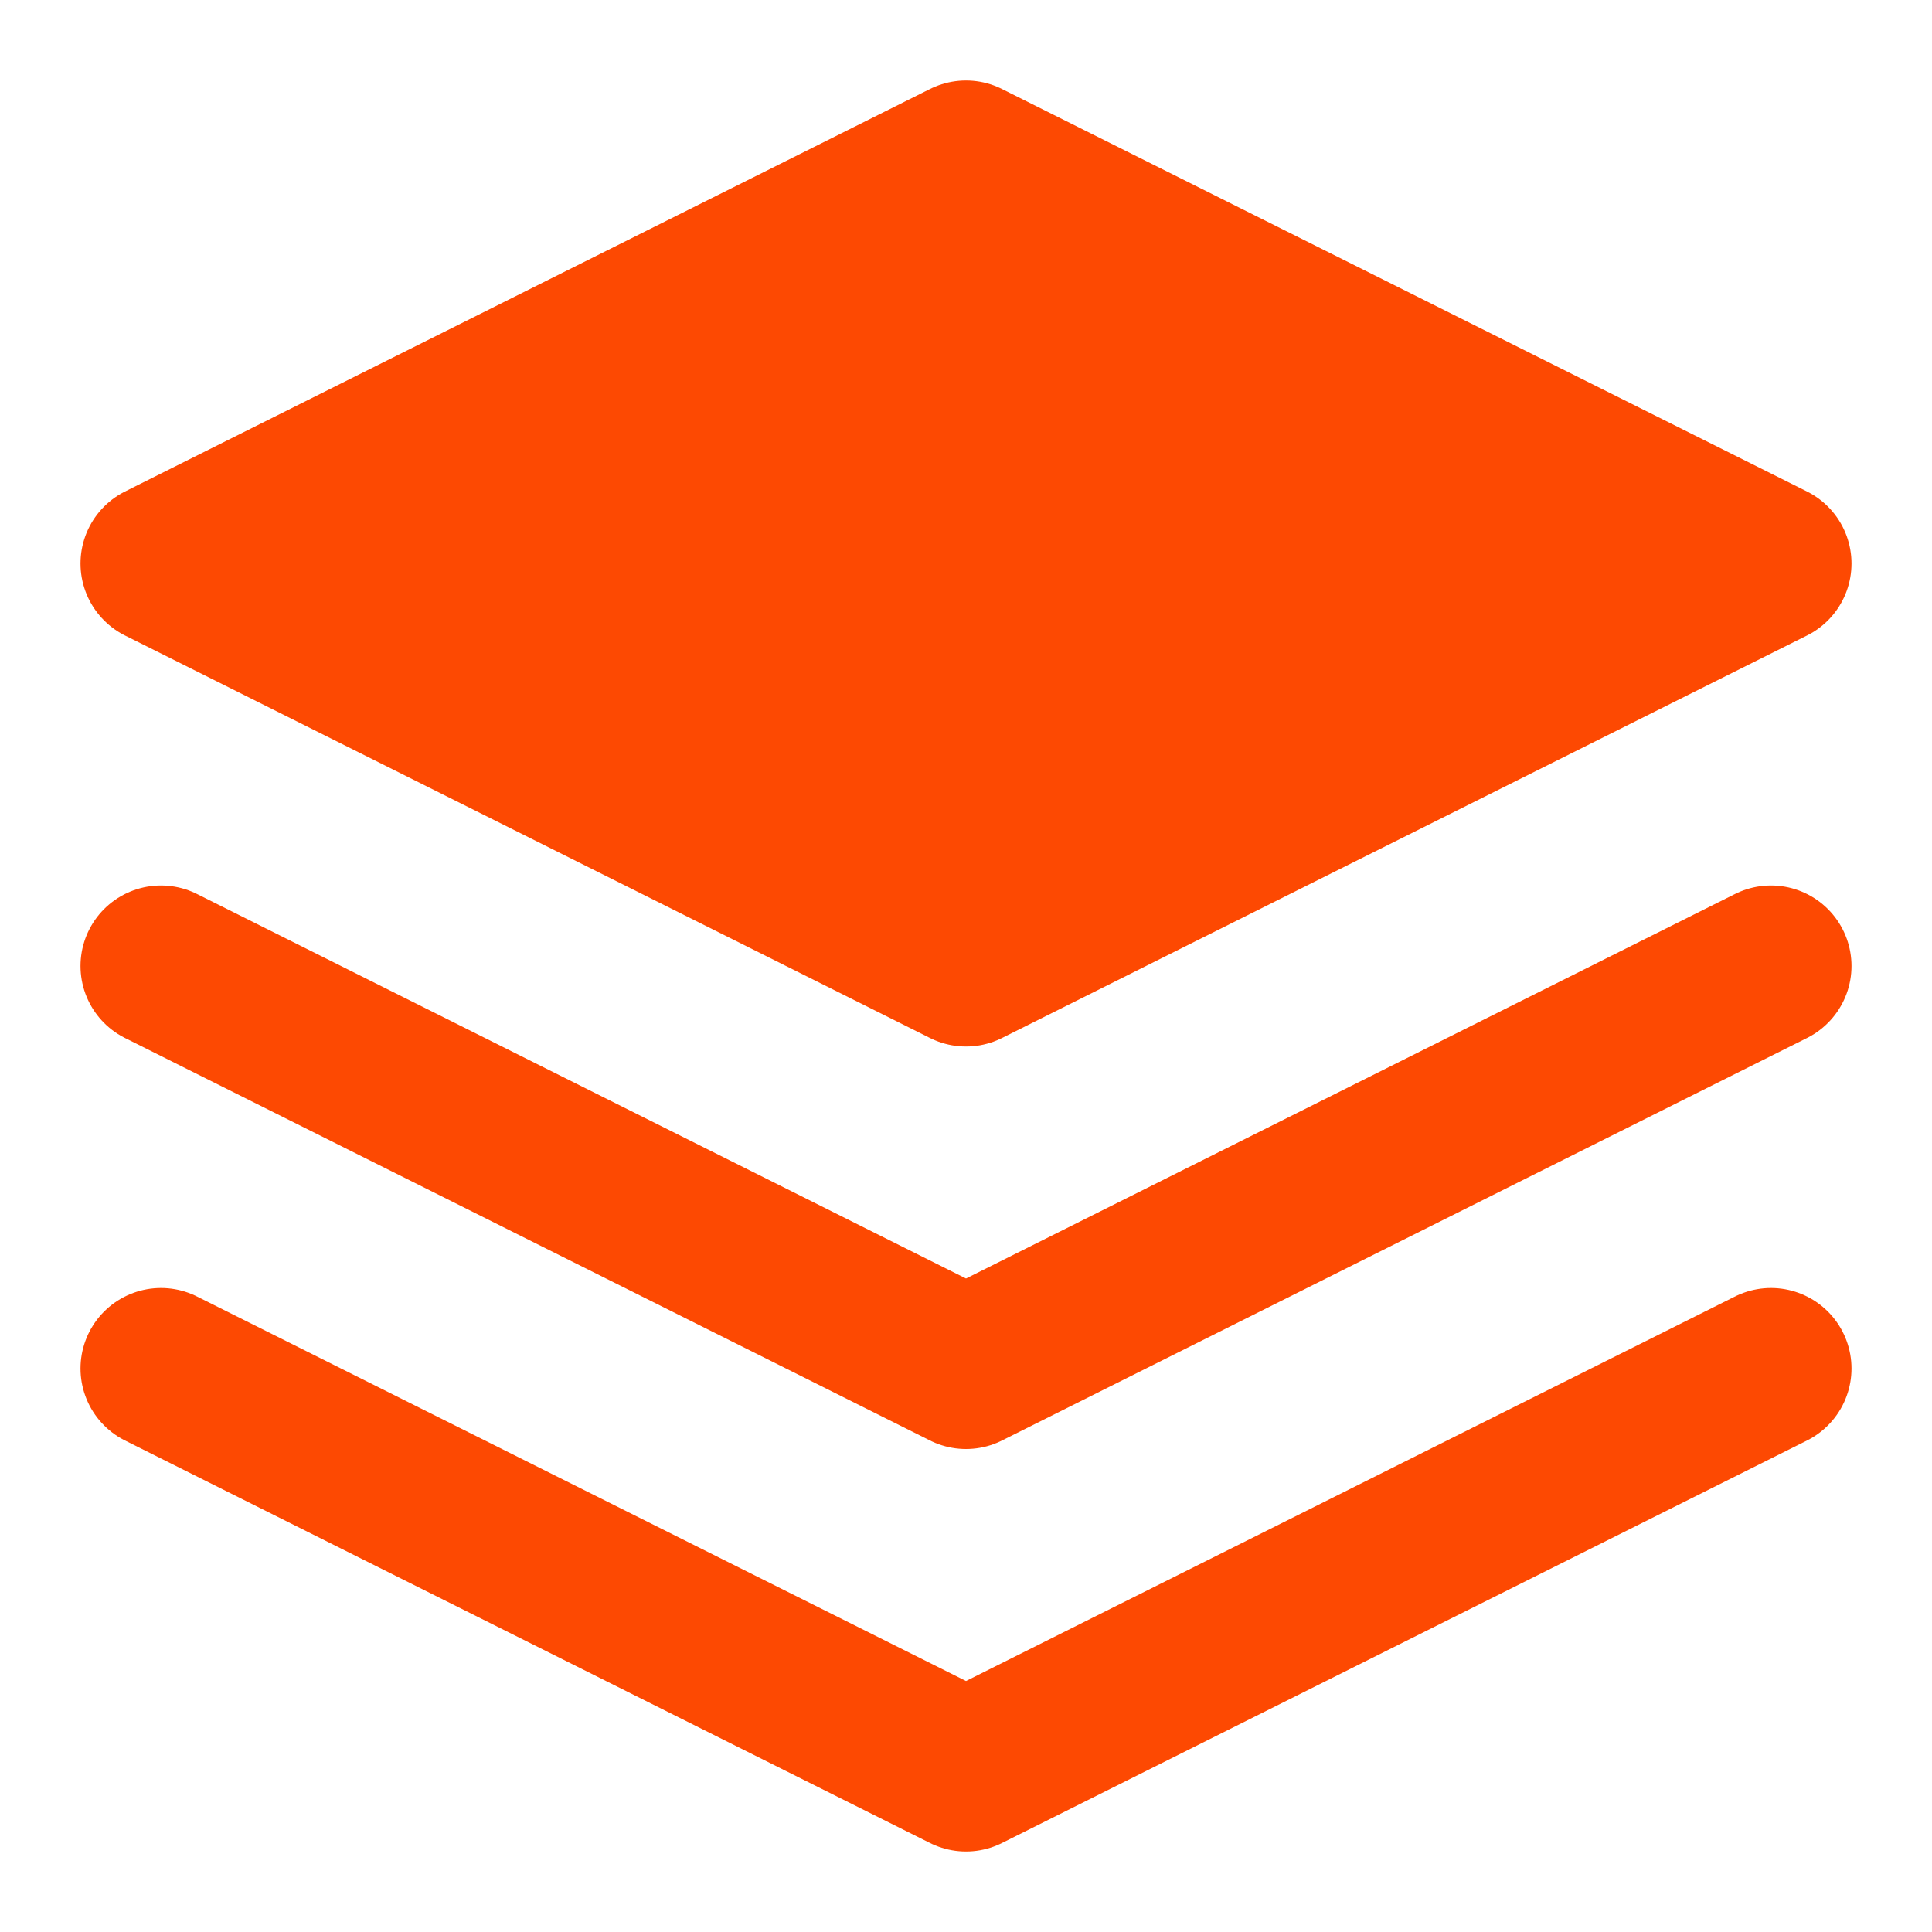
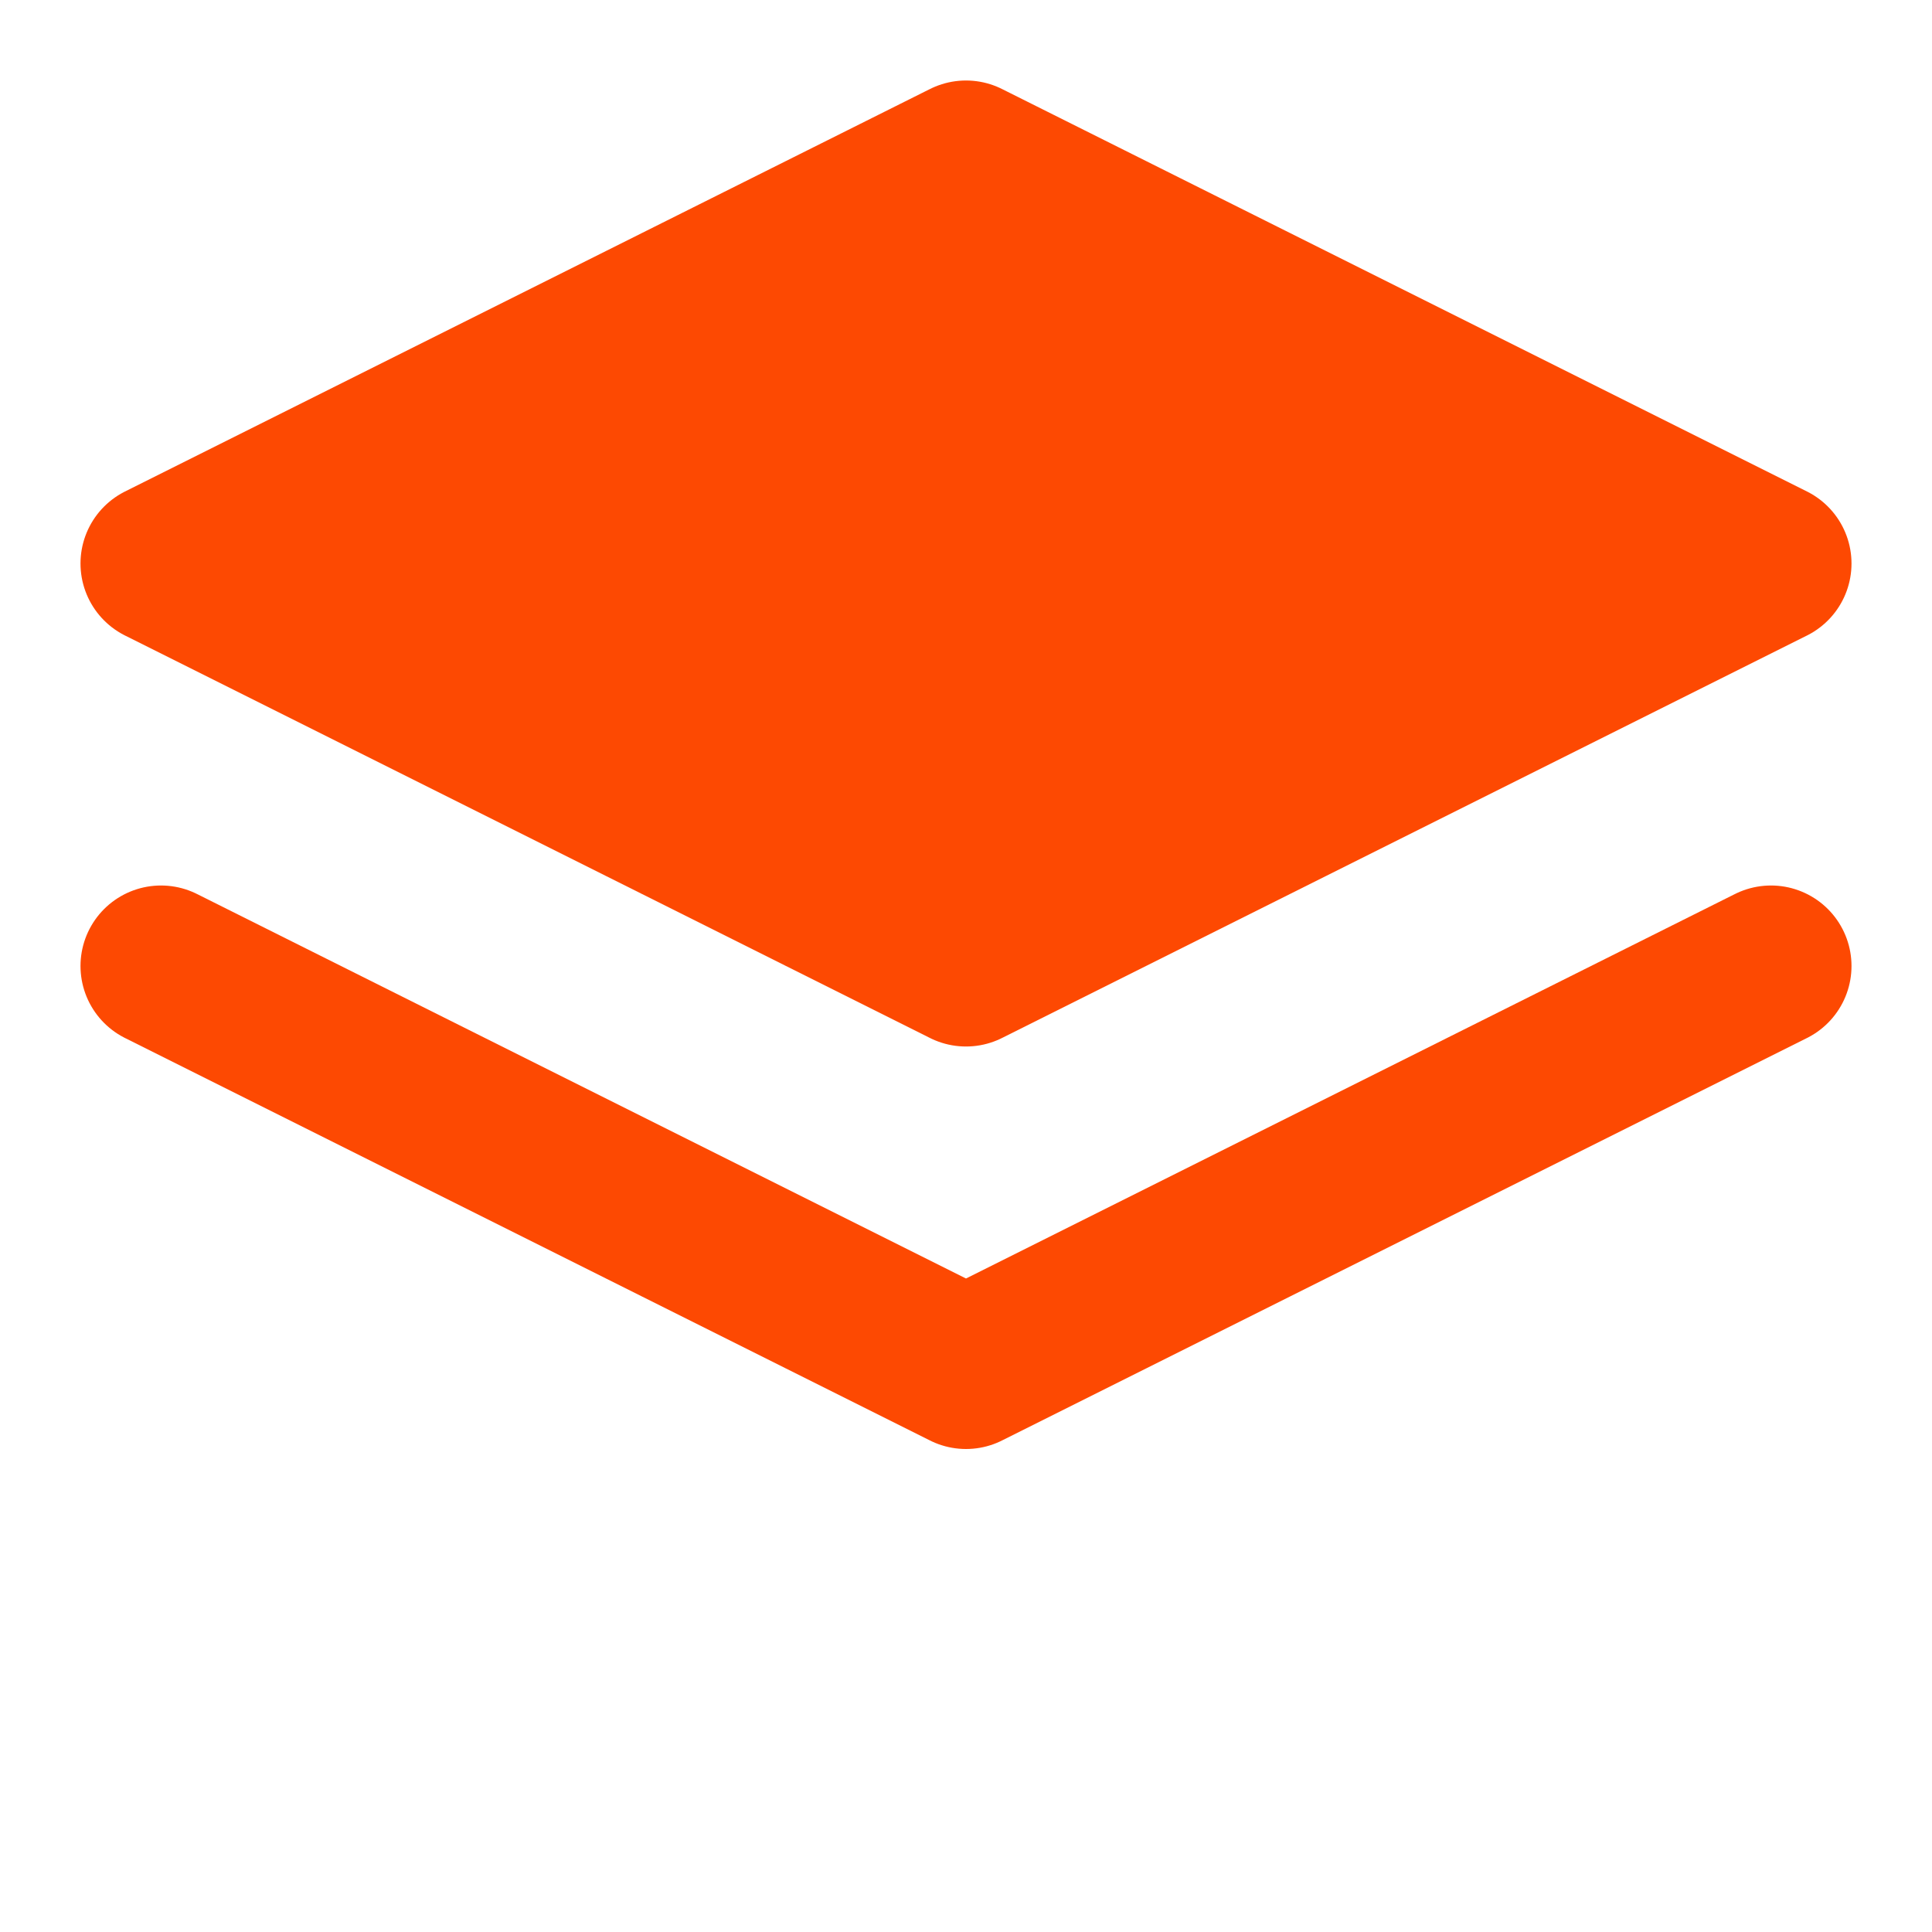
<svg xmlns="http://www.w3.org/2000/svg" viewBox="0 0 24 24" fill="none" stroke="currentColor" stroke-width="2" stroke-linecap="round" stroke-linejoin="round">
  <path d="M12 2L2 7l10 5 10-5-10-5z" fill="#fd4902" stroke="#fd4902" />
-   <path d="M2 17l10 5 10-5" stroke="#fd4902" />
  <path d="M2 12l10 5 10-5" stroke="#fd4902" />
</svg>